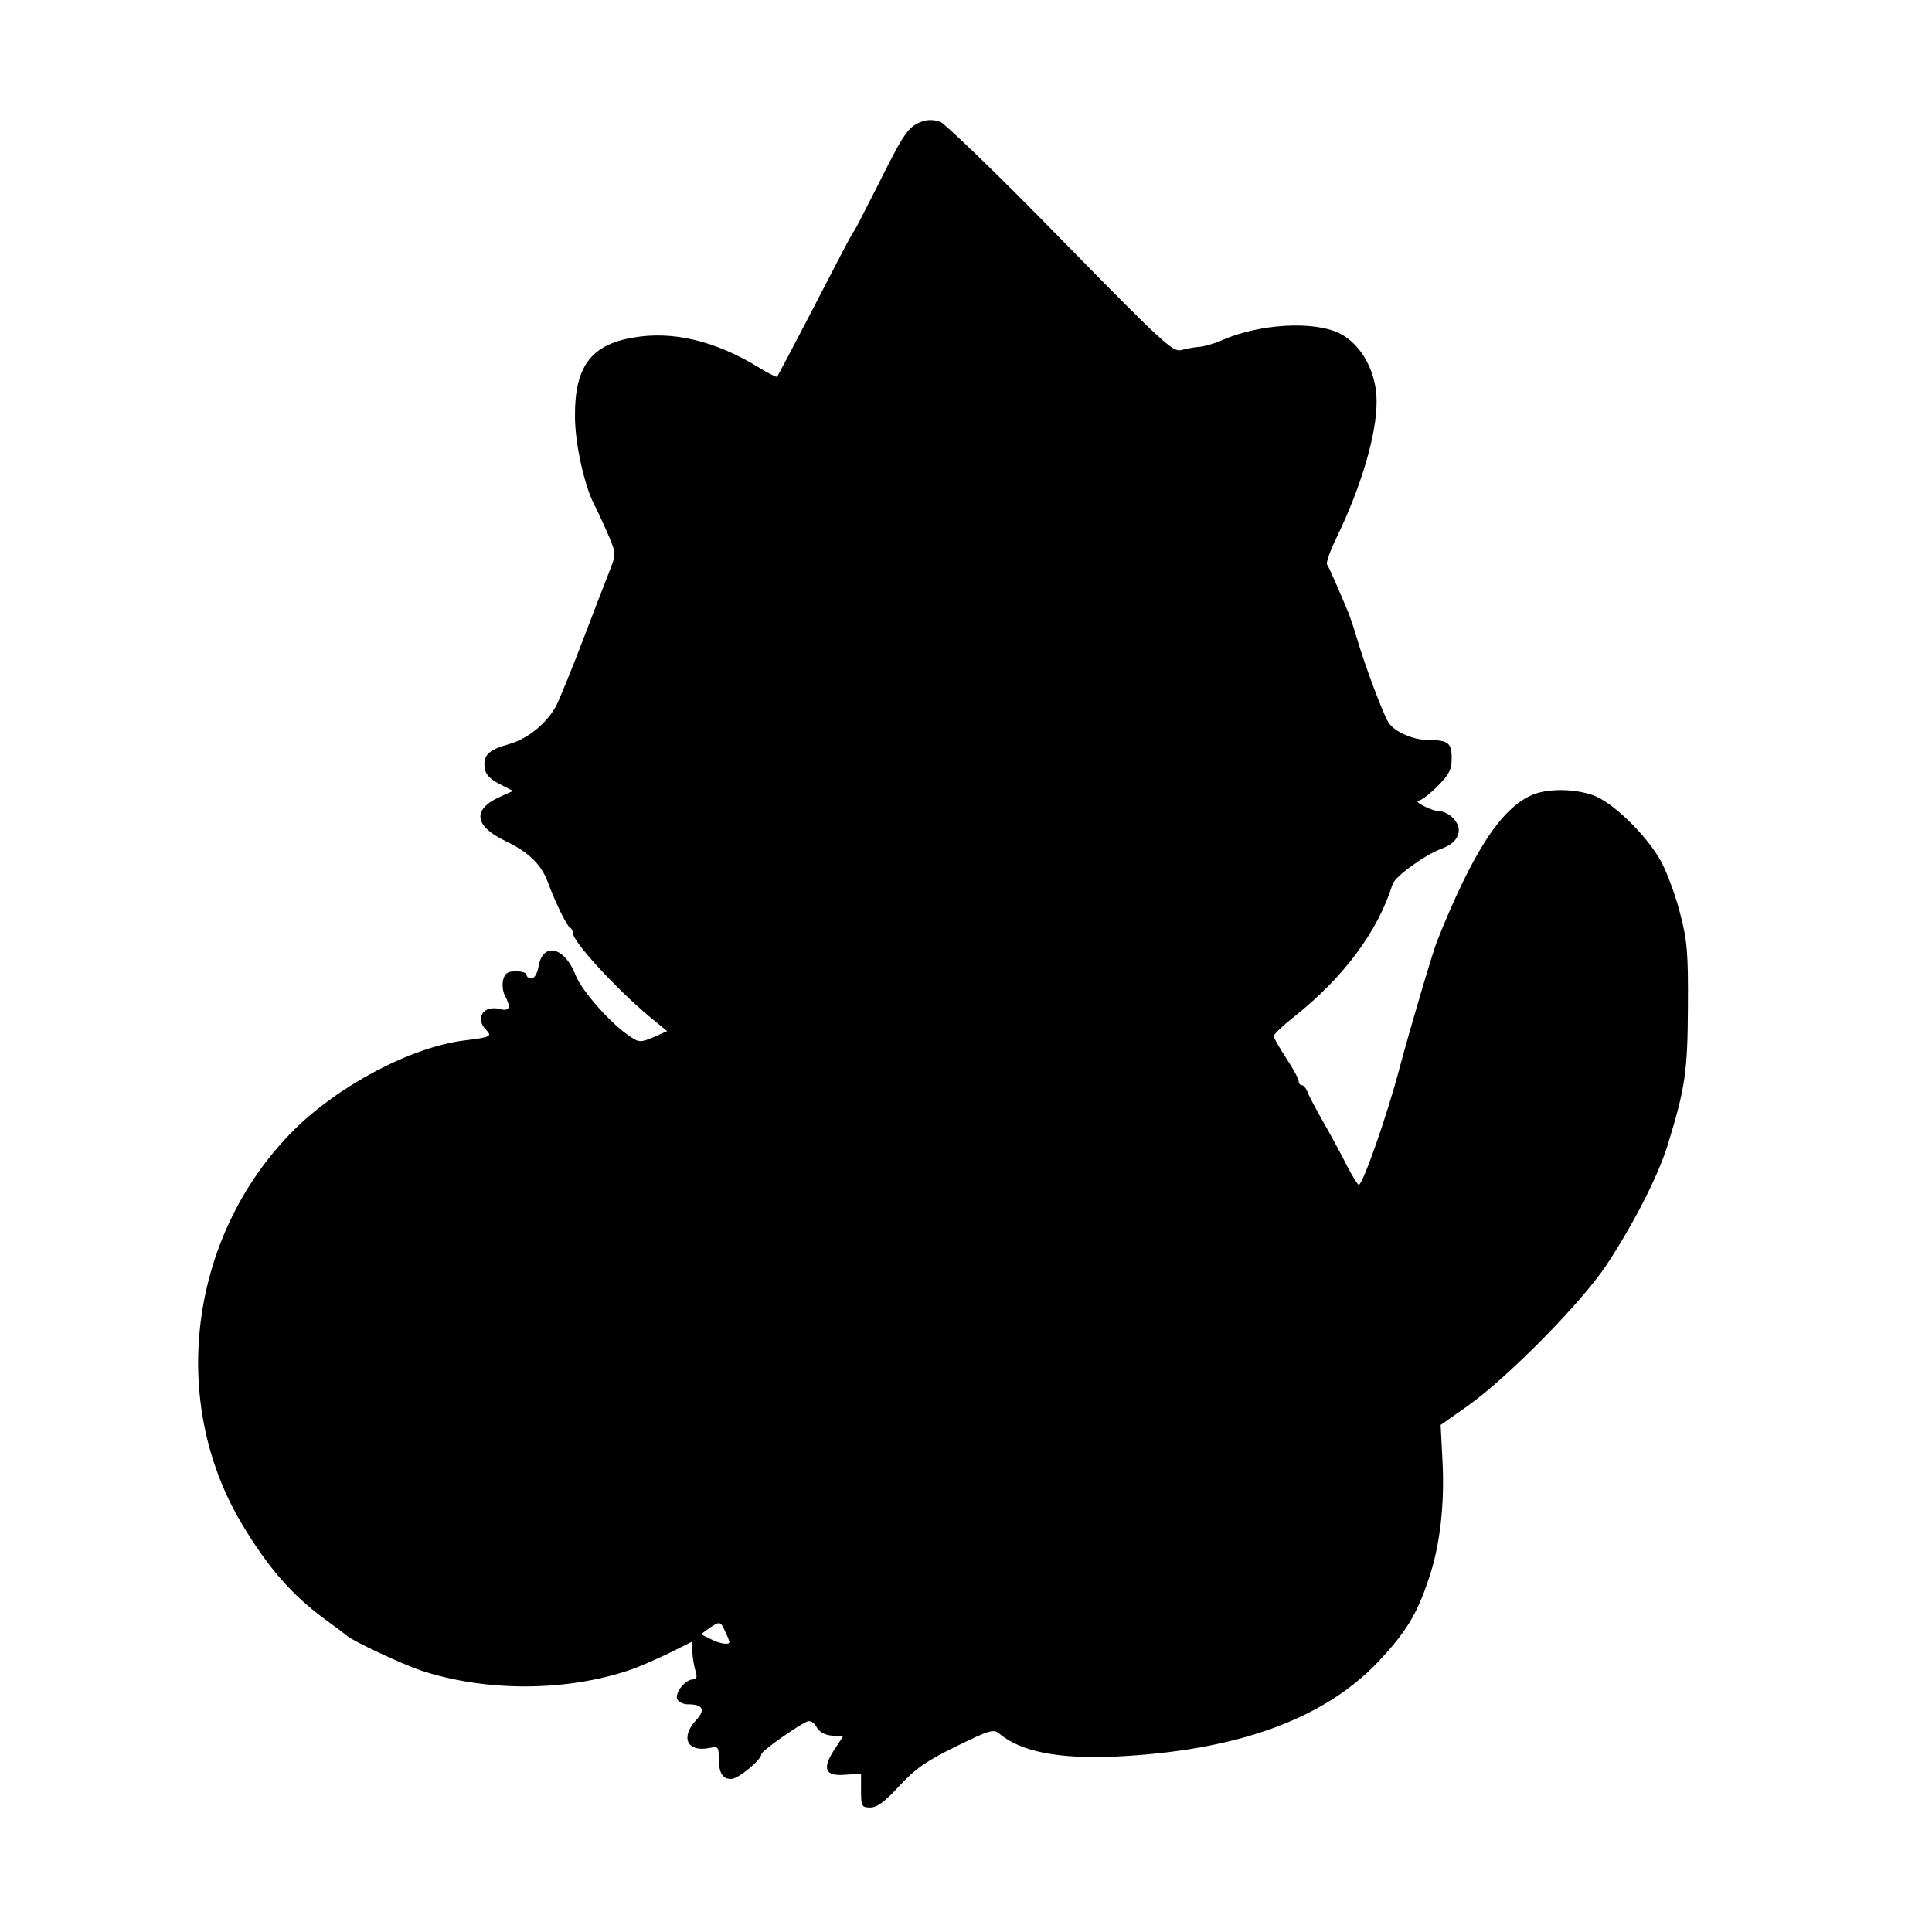
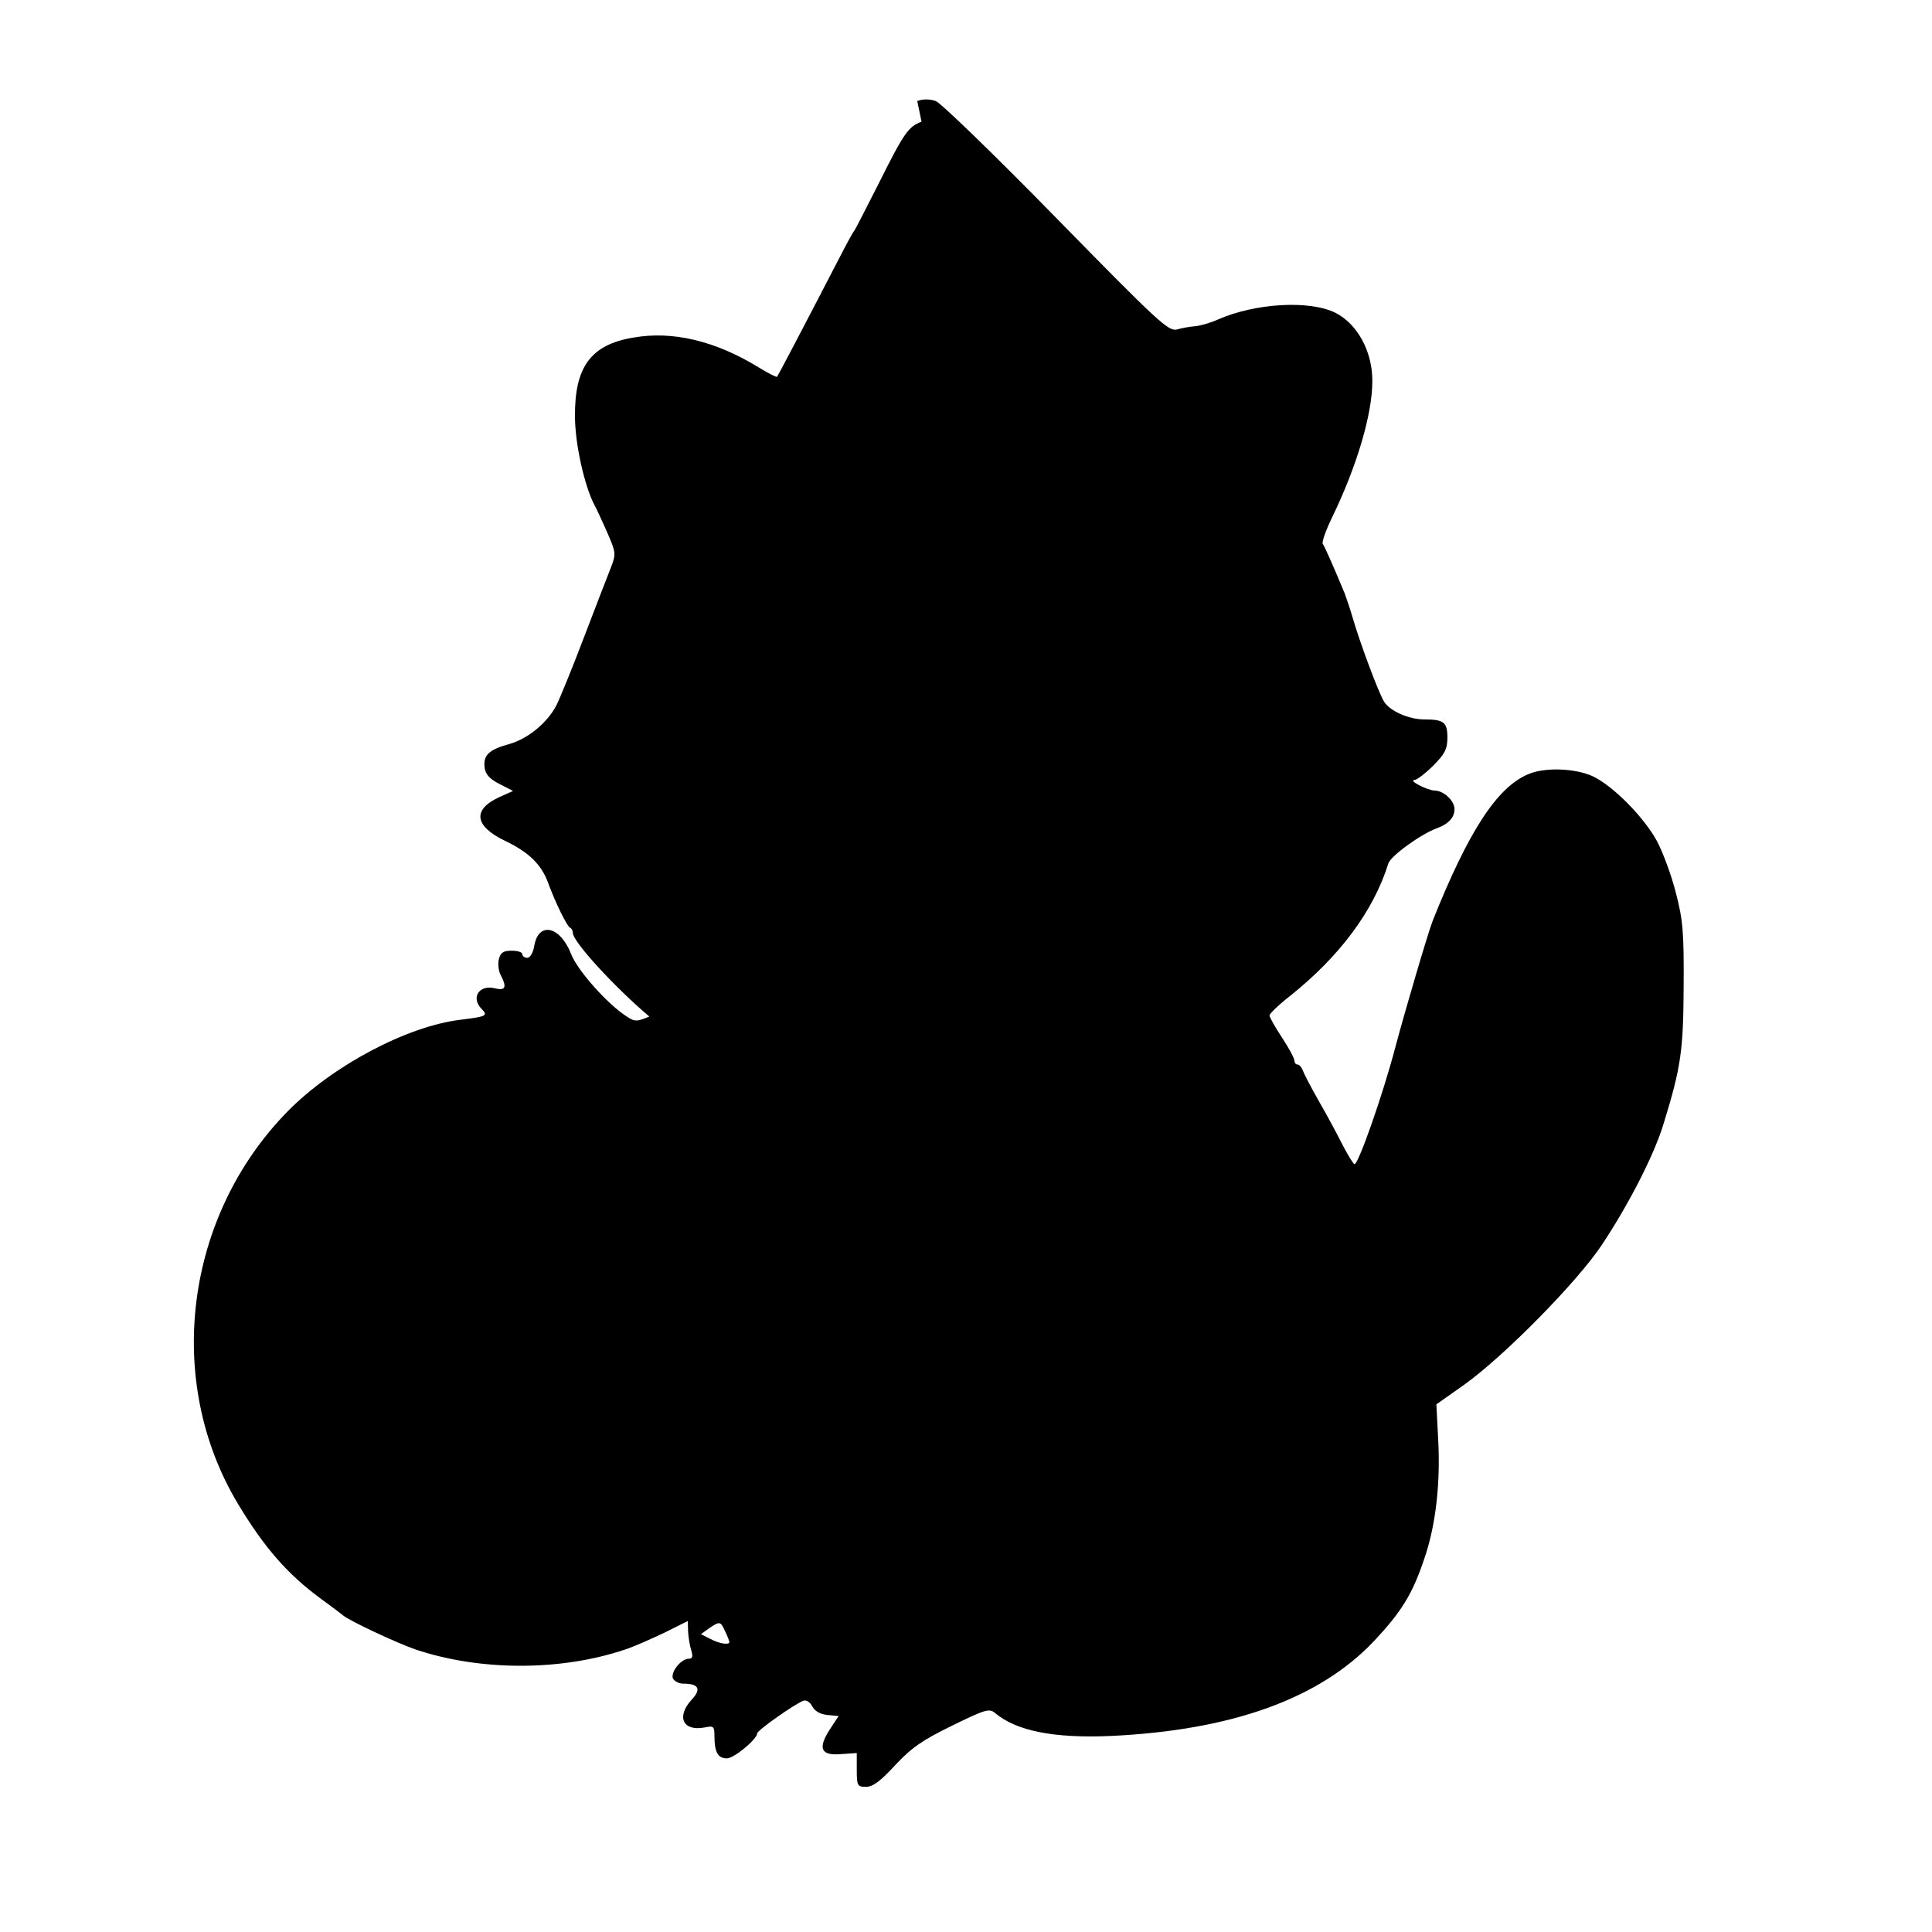
<svg xmlns="http://www.w3.org/2000/svg" version="1.0" width="543pt" height="543pt" viewBox="0 0 543 543" preserveAspectRatio="xMidYMid meet">
  <g transform="translate(0,543) scale(0.1,-0.1)" fill="#000000" stroke="none">
-     <path d="M2590 5088 c-37 -14 -49 -31 -120 -173 -36 -71 -67 -132 -70 -135 -3 -3 -21 -36 -41 -75 -105 -203 -172 -330 -175 -334 -1 -2 -25 10 -51 26 -122 75 -243 104 -354 84 -119 -20 -164 -83 -163 -221 0 -78 27 -197 55 -250 5 -8 20 -42 35 -75 25 -58 26 -61 11 -100 -9 -22 -43 -111 -76 -197 -33 -87 -68 -172 -77 -190 -26 -50 -80 -94 -132 -109 -58 -16 -74 -31 -70 -66 2 -19 14 -32 41 -46 l39 -20 -40 -18 c-75 -35 -68 -81 17 -122 67 -32 102 -66 121 -117 20 -55 54 -125 63 -128 4 -2 7 -8 7 -14 0 -25 121 -156 215 -235 l50 -41 -38 -17 c-36 -15 -41 -15 -65 1 -55 36 -138 130 -155 175 -30 77 -90 92 -103 25 -3 -21 -12 -36 -20 -36 -8 0 -14 5 -14 10 0 6 -13 10 -30 10 -23 0 -31 -5 -36 -24 -3 -13 -1 -33 5 -44 18 -34 14 -45 -15 -38 -45 12 -70 -26 -38 -58 18 -19 13 -21 -59 -30 -151 -18 -360 -129 -487 -258 -289 -295 -347 -757 -139 -1103 74 -123 139 -197 231 -265 29 -21 58 -43 64 -48 17 -15 154 -79 204 -96 182 -61 409 -61 589 0 25 8 74 30 110 47 l66 33 1 -31 c1 -16 5 -40 9 -52 5 -17 3 -23 -7 -23 -22 0 -51 -37 -45 -55 4 -8 17 -15 29 -15 44 0 52 -15 24 -45 -44 -48 -25 -90 37 -78 25 5 27 3 27 -25 0 -45 10 -62 35 -62 20 0 85 54 85 70 0 9 109 85 130 92 8 3 19 -4 25 -16 7 -13 22 -22 42 -24 l32 -3 -25 -38 c-34 -53 -25 -74 32 -69 l44 3 0 -47 c0 -45 2 -48 26 -48 19 0 41 16 82 61 46 49 76 70 160 111 92 45 104 49 120 36 60 -51 166 -72 326 -65 341 16 587 105 740 267 77 82 108 132 141 231 32 92 46 212 39 337 l-5 97 78 55 c112 80 317 288 387 393 77 116 148 255 174 342 49 159 55 205 56 385 1 151 -2 187 -22 263 -12 48 -36 113 -53 145 -37 68 -125 157 -182 183 -50 22 -134 25 -180 5 -88 -37 -168 -161 -268 -411 -13 -33 -75 -243 -105 -355 -35 -134 -104 -330 -115 -330 -3 0 -18 24 -33 53 -14 28 -44 84 -66 122 -22 39 -43 78 -46 88 -4 9 -10 17 -15 17 -5 0 -9 5 -9 11 0 7 -16 36 -35 65 -19 29 -35 57 -35 62 0 5 26 30 58 55 139 111 234 238 276 372 6 21 92 83 136 99 33 12 50 30 50 54 0 23 -30 52 -56 52 -21 1 -76 29 -56 30 6 0 30 18 52 40 33 33 40 47 40 79 0 43 -10 51 -65 51 -44 0 -97 24 -113 50 -16 26 -68 166 -88 235 -8 28 -19 59 -23 70 -32 77 -56 131 -61 138 -4 4 8 38 26 75 70 144 113 291 113 382 1 83 -42 162 -104 193 -73 36 -225 27 -330 -19 -22 -10 -51 -18 -65 -19 -14 -1 -36 -5 -50 -9 -24 -6 -52 20 -339 313 -172 176 -325 324 -339 329 -17 6 -37 6 -52 0z m-552 -4243 c7 -14 12 -28 12 -30 0 -9 -28 -5 -54 9 l-26 13 22 16 c31 21 33 21 46 -8z" />
+     <path d="M2590 5088 c-37 -14 -49 -31 -120 -173 -36 -71 -67 -132 -70 -135 -3 -3 -21 -36 -41 -75 -105 -203 -172 -330 -175 -334 -1 -2 -25 10 -51 26 -122 75 -243 104 -354 84 -119 -20 -164 -83 -163 -221 0 -78 27 -197 55 -250 5 -8 20 -42 35 -75 25 -58 26 -61 11 -100 -9 -22 -43 -111 -76 -197 -33 -87 -68 -172 -77 -190 -26 -50 -80 -94 -132 -109 -58 -16 -74 -31 -70 -66 2 -19 14 -32 41 -46 l39 -20 -40 -18 c-75 -35 -68 -81 17 -122 67 -32 102 -66 121 -117 20 -55 54 -125 63 -128 4 -2 7 -8 7 -14 0 -25 121 -156 215 -235 c-36 -15 -41 -15 -65 1 -55 36 -138 130 -155 175 -30 77 -90 92 -103 25 -3 -21 -12 -36 -20 -36 -8 0 -14 5 -14 10 0 6 -13 10 -30 10 -23 0 -31 -5 -36 -24 -3 -13 -1 -33 5 -44 18 -34 14 -45 -15 -38 -45 12 -70 -26 -38 -58 18 -19 13 -21 -59 -30 -151 -18 -360 -129 -487 -258 -289 -295 -347 -757 -139 -1103 74 -123 139 -197 231 -265 29 -21 58 -43 64 -48 17 -15 154 -79 204 -96 182 -61 409 -61 589 0 25 8 74 30 110 47 l66 33 1 -31 c1 -16 5 -40 9 -52 5 -17 3 -23 -7 -23 -22 0 -51 -37 -45 -55 4 -8 17 -15 29 -15 44 0 52 -15 24 -45 -44 -48 -25 -90 37 -78 25 5 27 3 27 -25 0 -45 10 -62 35 -62 20 0 85 54 85 70 0 9 109 85 130 92 8 3 19 -4 25 -16 7 -13 22 -22 42 -24 l32 -3 -25 -38 c-34 -53 -25 -74 32 -69 l44 3 0 -47 c0 -45 2 -48 26 -48 19 0 41 16 82 61 46 49 76 70 160 111 92 45 104 49 120 36 60 -51 166 -72 326 -65 341 16 587 105 740 267 77 82 108 132 141 231 32 92 46 212 39 337 l-5 97 78 55 c112 80 317 288 387 393 77 116 148 255 174 342 49 159 55 205 56 385 1 151 -2 187 -22 263 -12 48 -36 113 -53 145 -37 68 -125 157 -182 183 -50 22 -134 25 -180 5 -88 -37 -168 -161 -268 -411 -13 -33 -75 -243 -105 -355 -35 -134 -104 -330 -115 -330 -3 0 -18 24 -33 53 -14 28 -44 84 -66 122 -22 39 -43 78 -46 88 -4 9 -10 17 -15 17 -5 0 -9 5 -9 11 0 7 -16 36 -35 65 -19 29 -35 57 -35 62 0 5 26 30 58 55 139 111 234 238 276 372 6 21 92 83 136 99 33 12 50 30 50 54 0 23 -30 52 -56 52 -21 1 -76 29 -56 30 6 0 30 18 52 40 33 33 40 47 40 79 0 43 -10 51 -65 51 -44 0 -97 24 -113 50 -16 26 -68 166 -88 235 -8 28 -19 59 -23 70 -32 77 -56 131 -61 138 -4 4 8 38 26 75 70 144 113 291 113 382 1 83 -42 162 -104 193 -73 36 -225 27 -330 -19 -22 -10 -51 -18 -65 -19 -14 -1 -36 -5 -50 -9 -24 -6 -52 20 -339 313 -172 176 -325 324 -339 329 -17 6 -37 6 -52 0z m-552 -4243 c7 -14 12 -28 12 -30 0 -9 -28 -5 -54 9 l-26 13 22 16 c31 21 33 21 46 -8z" />
  </g>
</svg>